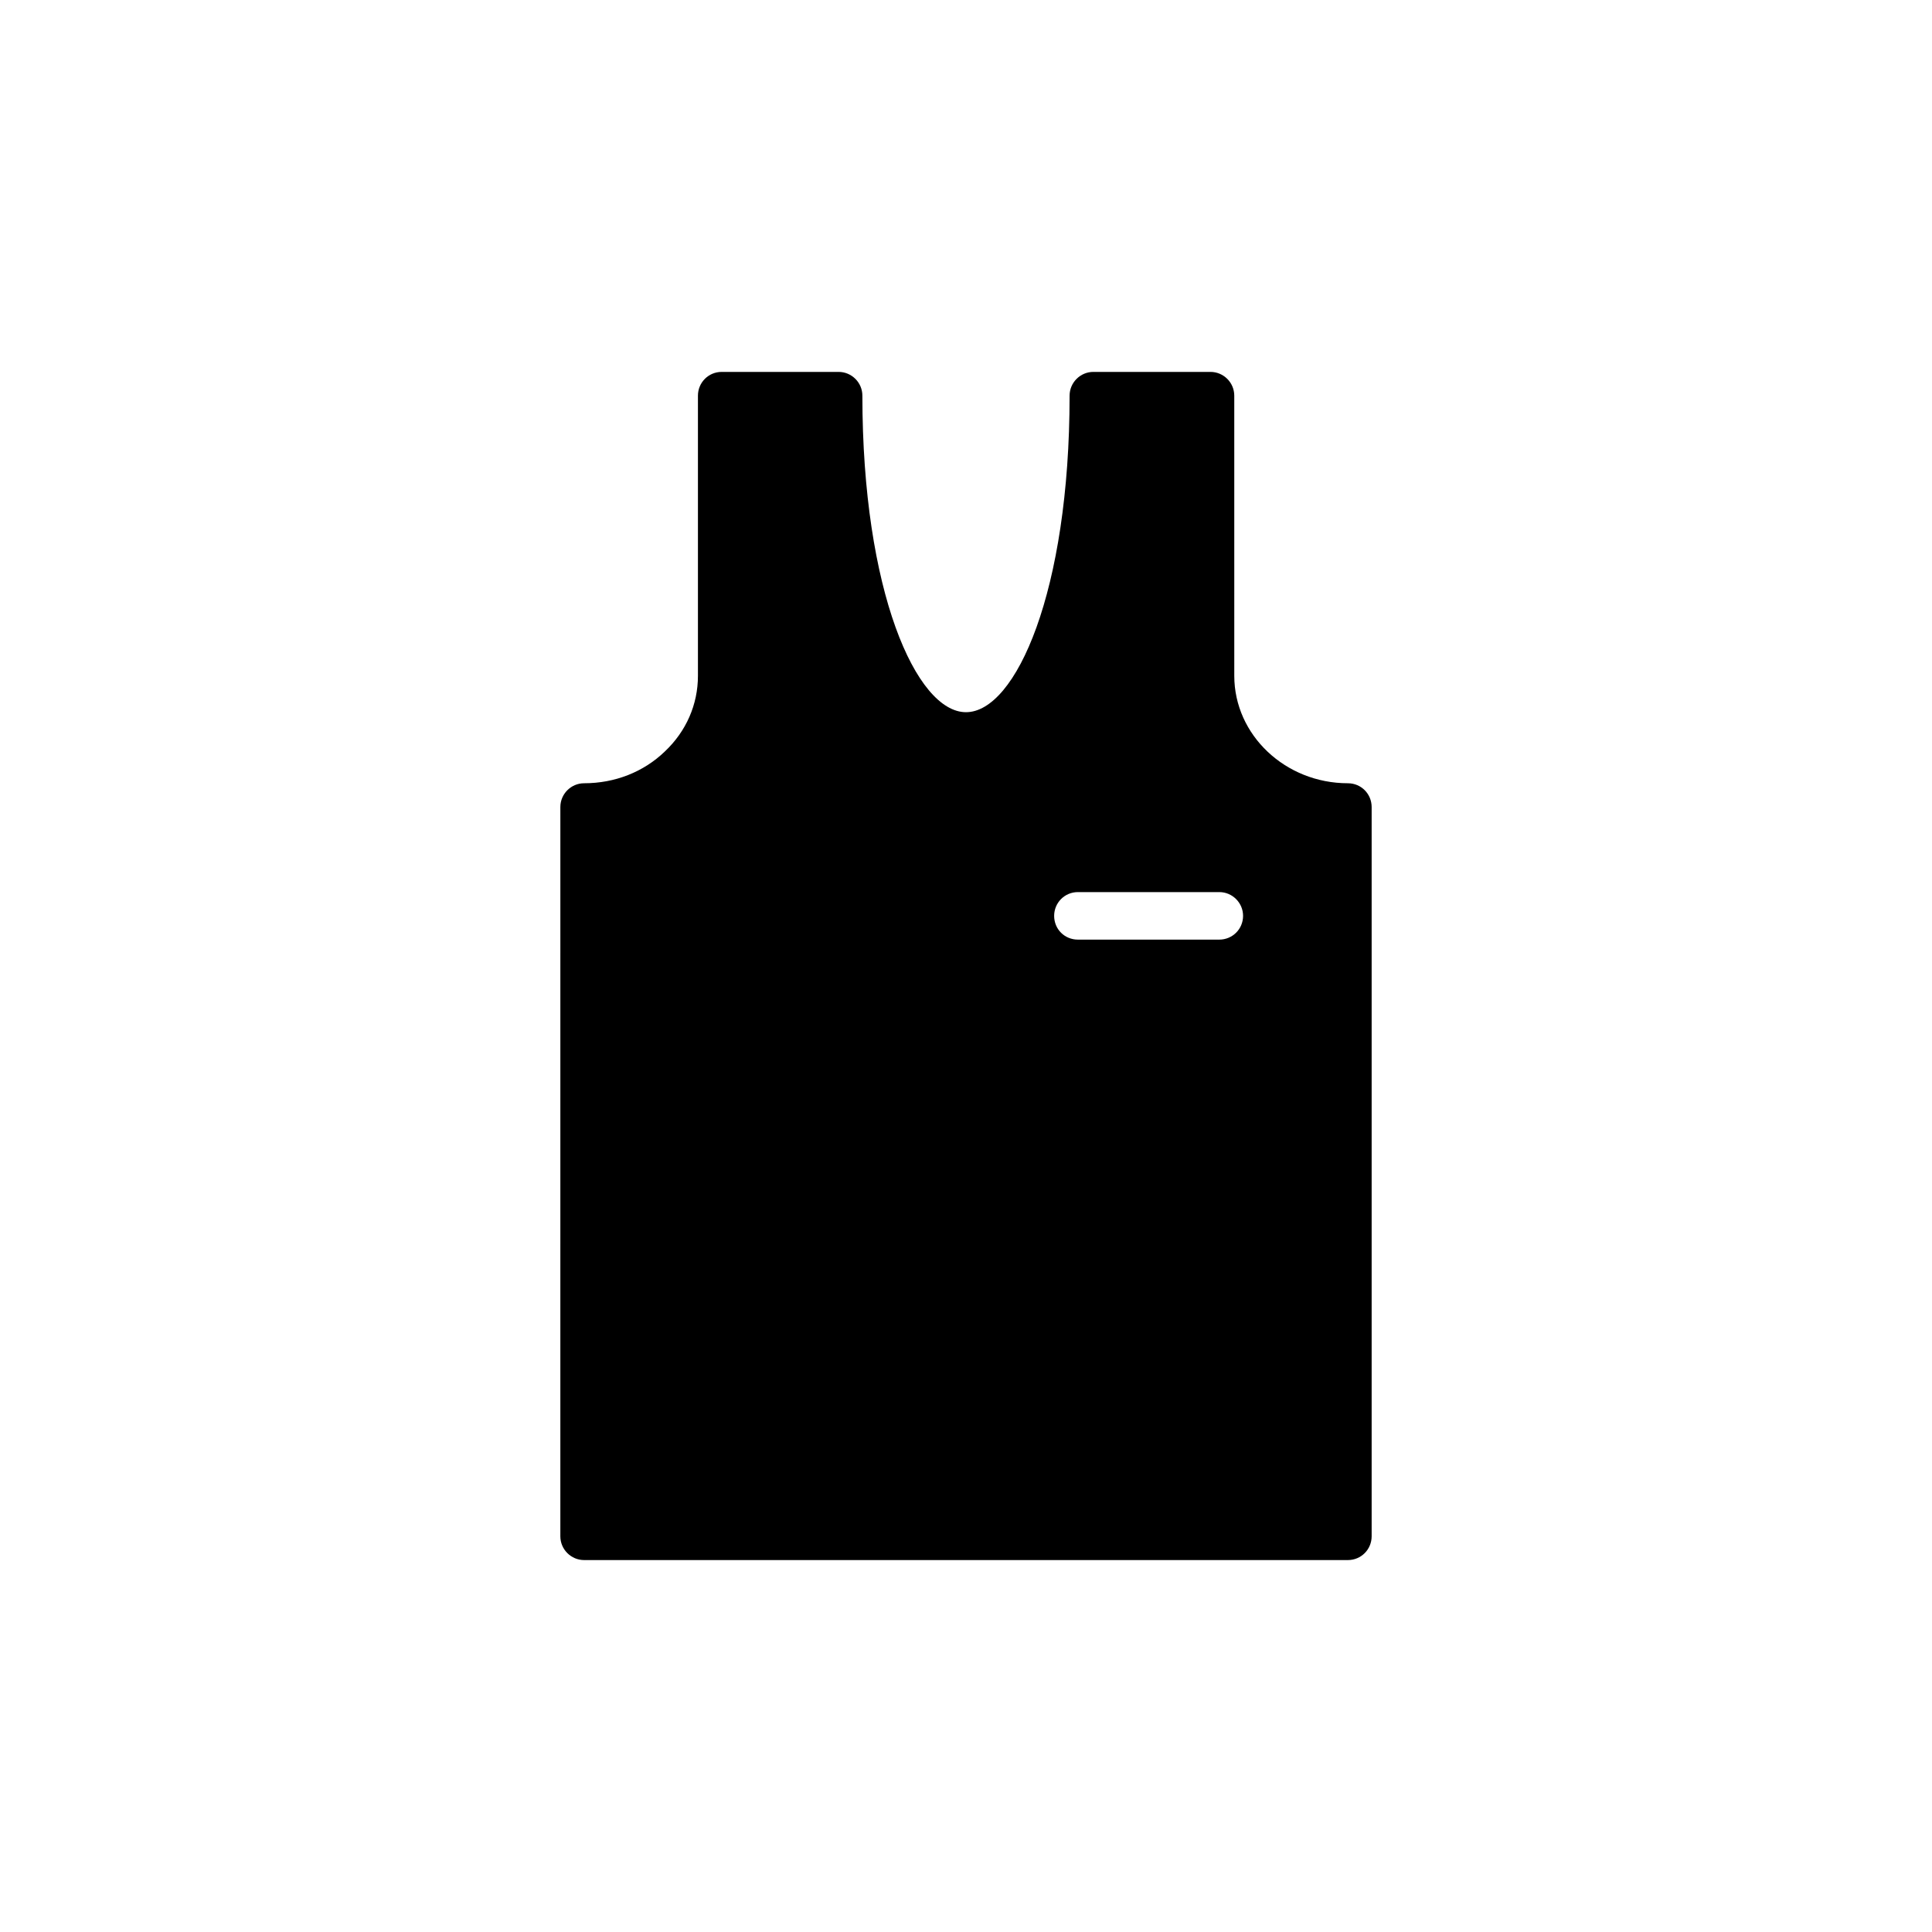
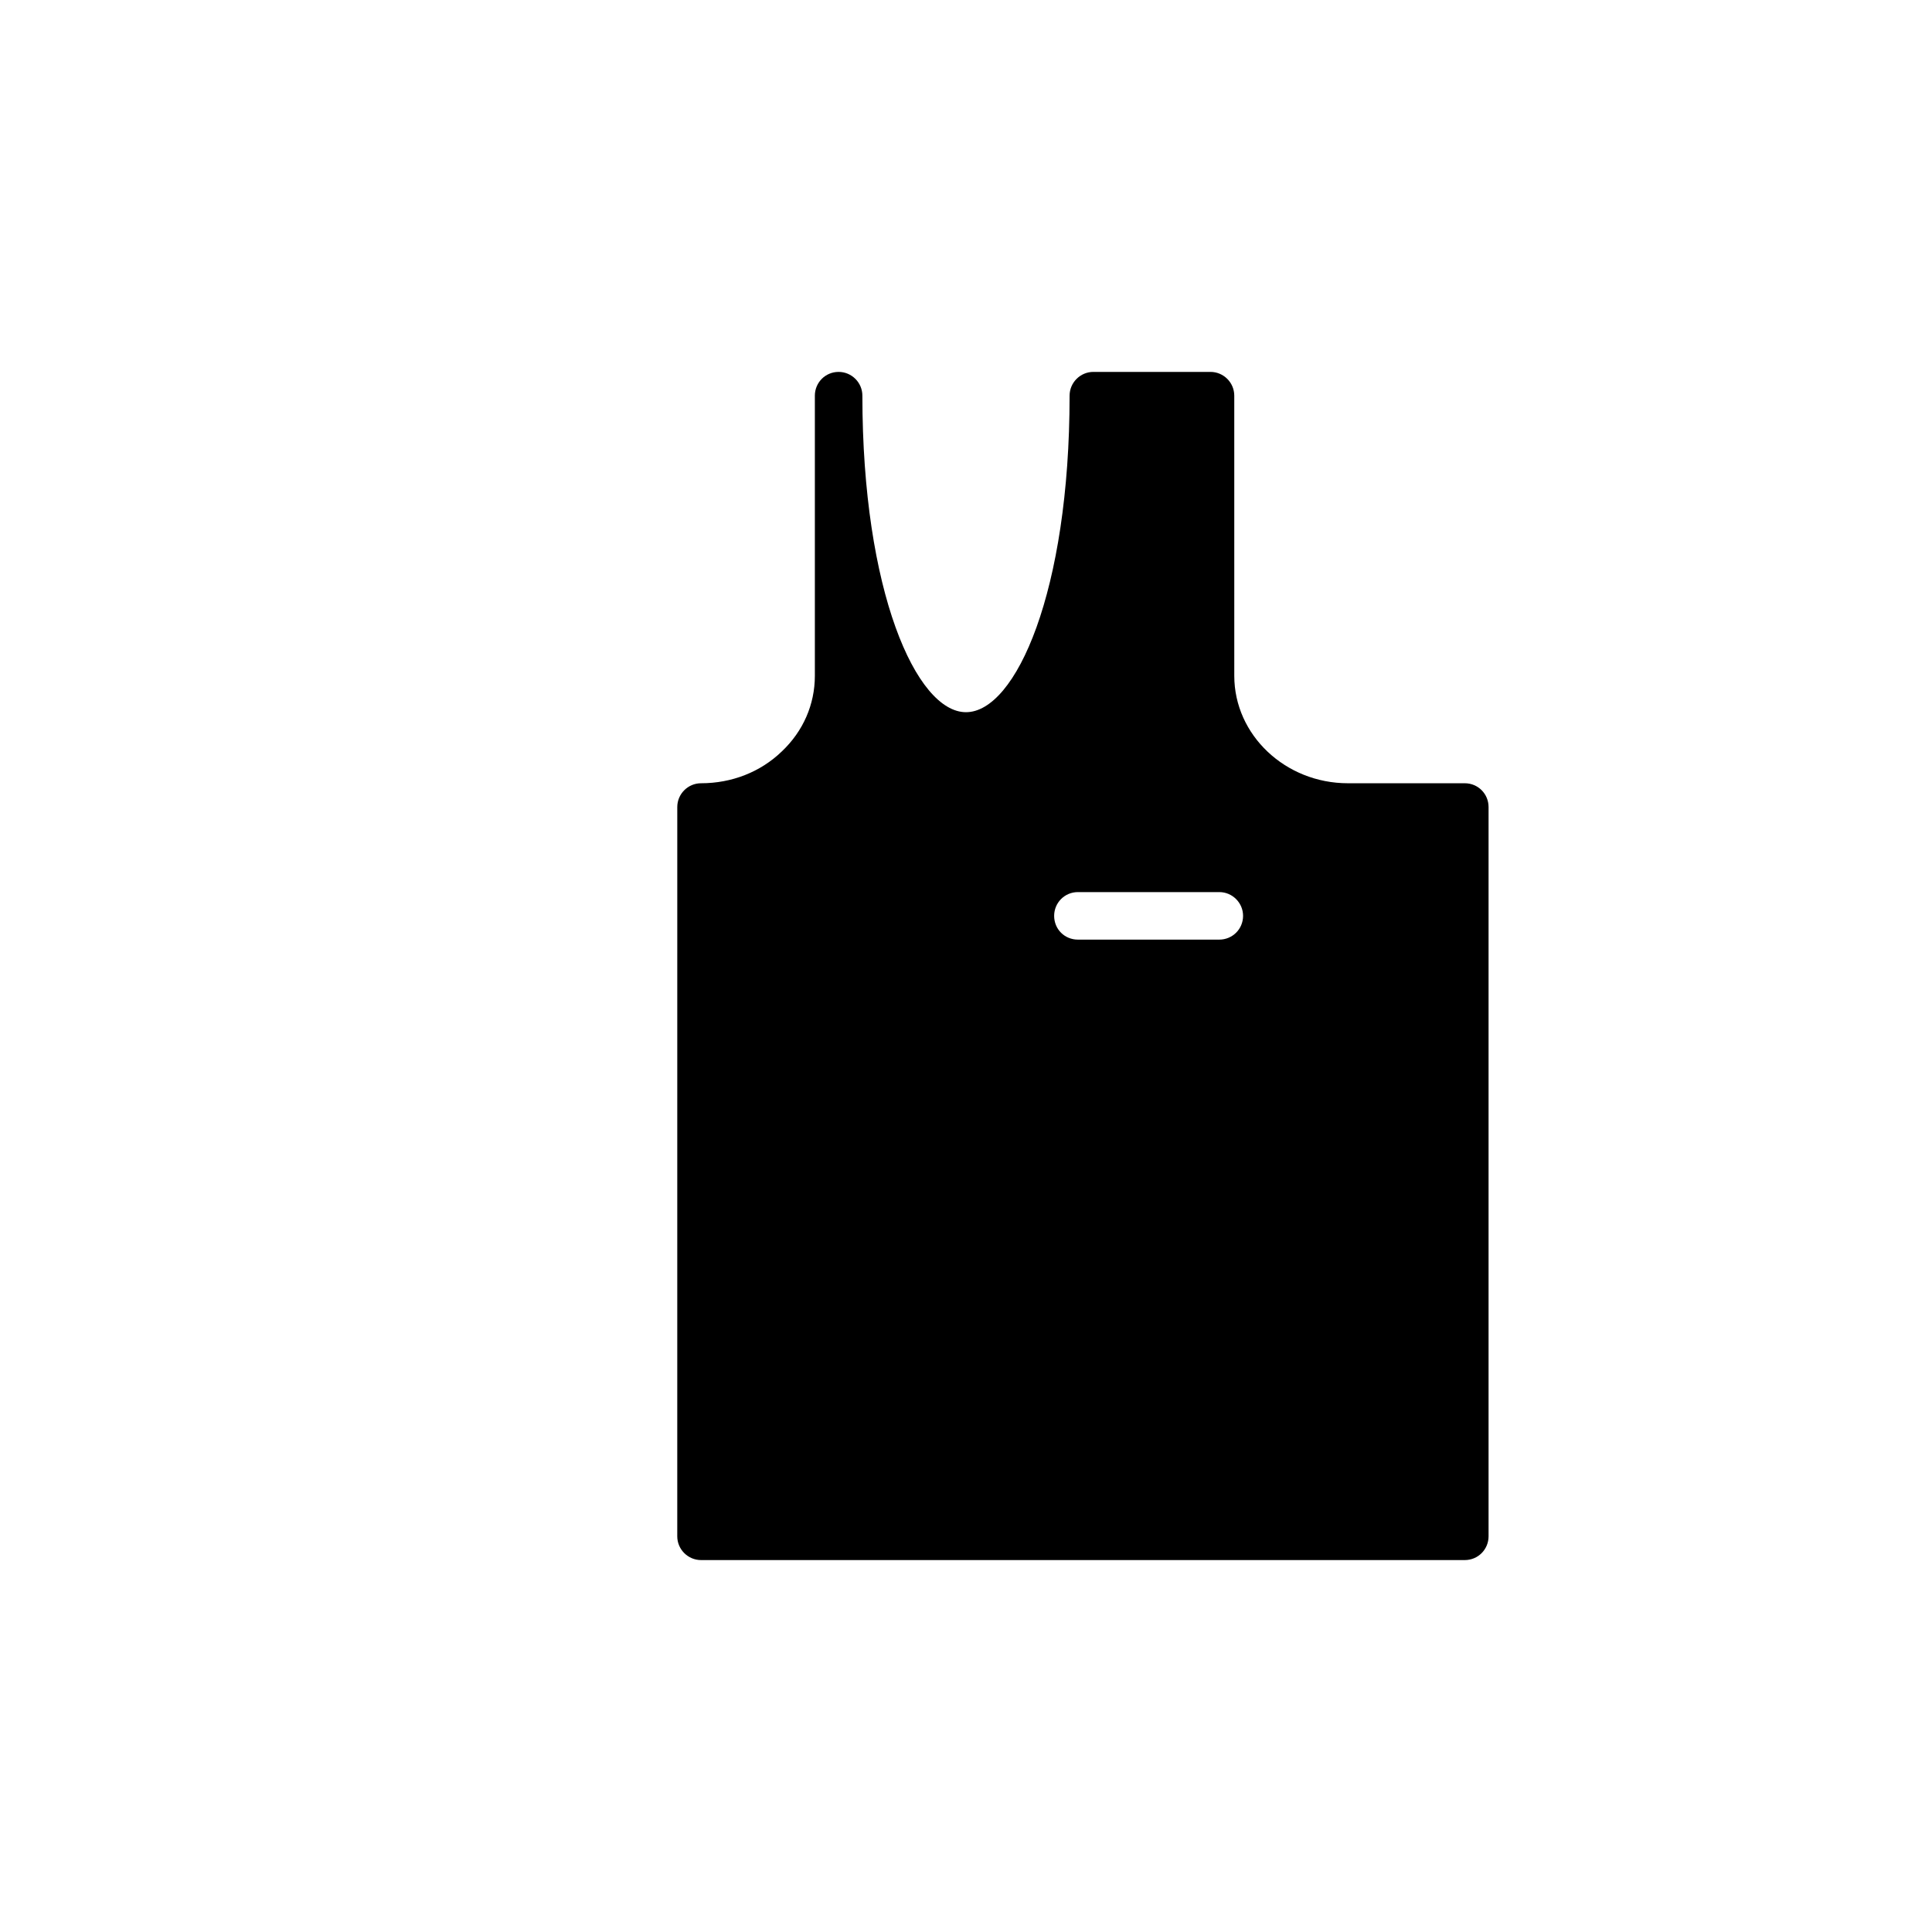
<svg xmlns="http://www.w3.org/2000/svg" fill="#000000" width="800px" height="800px" version="1.1" viewBox="144 144 512 512">
-   <path d="m501.2 351.57c-16.562 0-30.102-12.785-30.102-28.465l-0.004-74.25c0-3.465-2.836-6.297-6.297-6.297h-31.047c-3.465 0-6.297 2.836-6.297 6.297 0 51.828-14.234 83.883-27.457 83.883-13.164 0-27.457-32.055-27.457-83.883 0-3.465-2.832-6.297-6.297-6.297h-30.984c-3.527 0-6.297 2.836-6.297 6.297v74.25c0 7.559-3.086 14.672-8.754 20.027-5.668 5.481-13.289 8.438-21.41 8.438-3.465 0-6.297 2.836-6.297 6.297l-0.004 193.27c0 3.465 2.836 6.297 6.297 6.297h202.41c3.527 0 6.297-2.836 6.297-6.297v-193.27c0-3.465-2.773-6.297-6.297-6.297zm-34.07 41.438h-37.473c-3.527 0-6.297-2.769-6.297-6.297 0-3.465 2.769-6.297 6.297-6.297h37.473c3.465 0 6.297 2.836 6.297 6.297 0 3.527-2.836 6.297-6.297 6.297z" />
+   <path d="m501.2 351.57c-16.562 0-30.102-12.785-30.102-28.465l-0.004-74.25c0-3.465-2.836-6.297-6.297-6.297h-31.047c-3.465 0-6.297 2.836-6.297 6.297 0 51.828-14.234 83.883-27.457 83.883-13.164 0-27.457-32.055-27.457-83.883 0-3.465-2.832-6.297-6.297-6.297c-3.527 0-6.297 2.836-6.297 6.297v74.25c0 7.559-3.086 14.672-8.754 20.027-5.668 5.481-13.289 8.438-21.41 8.438-3.465 0-6.297 2.836-6.297 6.297l-0.004 193.27c0 3.465 2.836 6.297 6.297 6.297h202.41c3.527 0 6.297-2.836 6.297-6.297v-193.27c0-3.465-2.773-6.297-6.297-6.297zm-34.07 41.438h-37.473c-3.527 0-6.297-2.769-6.297-6.297 0-3.465 2.769-6.297 6.297-6.297h37.473c3.465 0 6.297 2.836 6.297 6.297 0 3.527-2.836 6.297-6.297 6.297z" />
</svg>